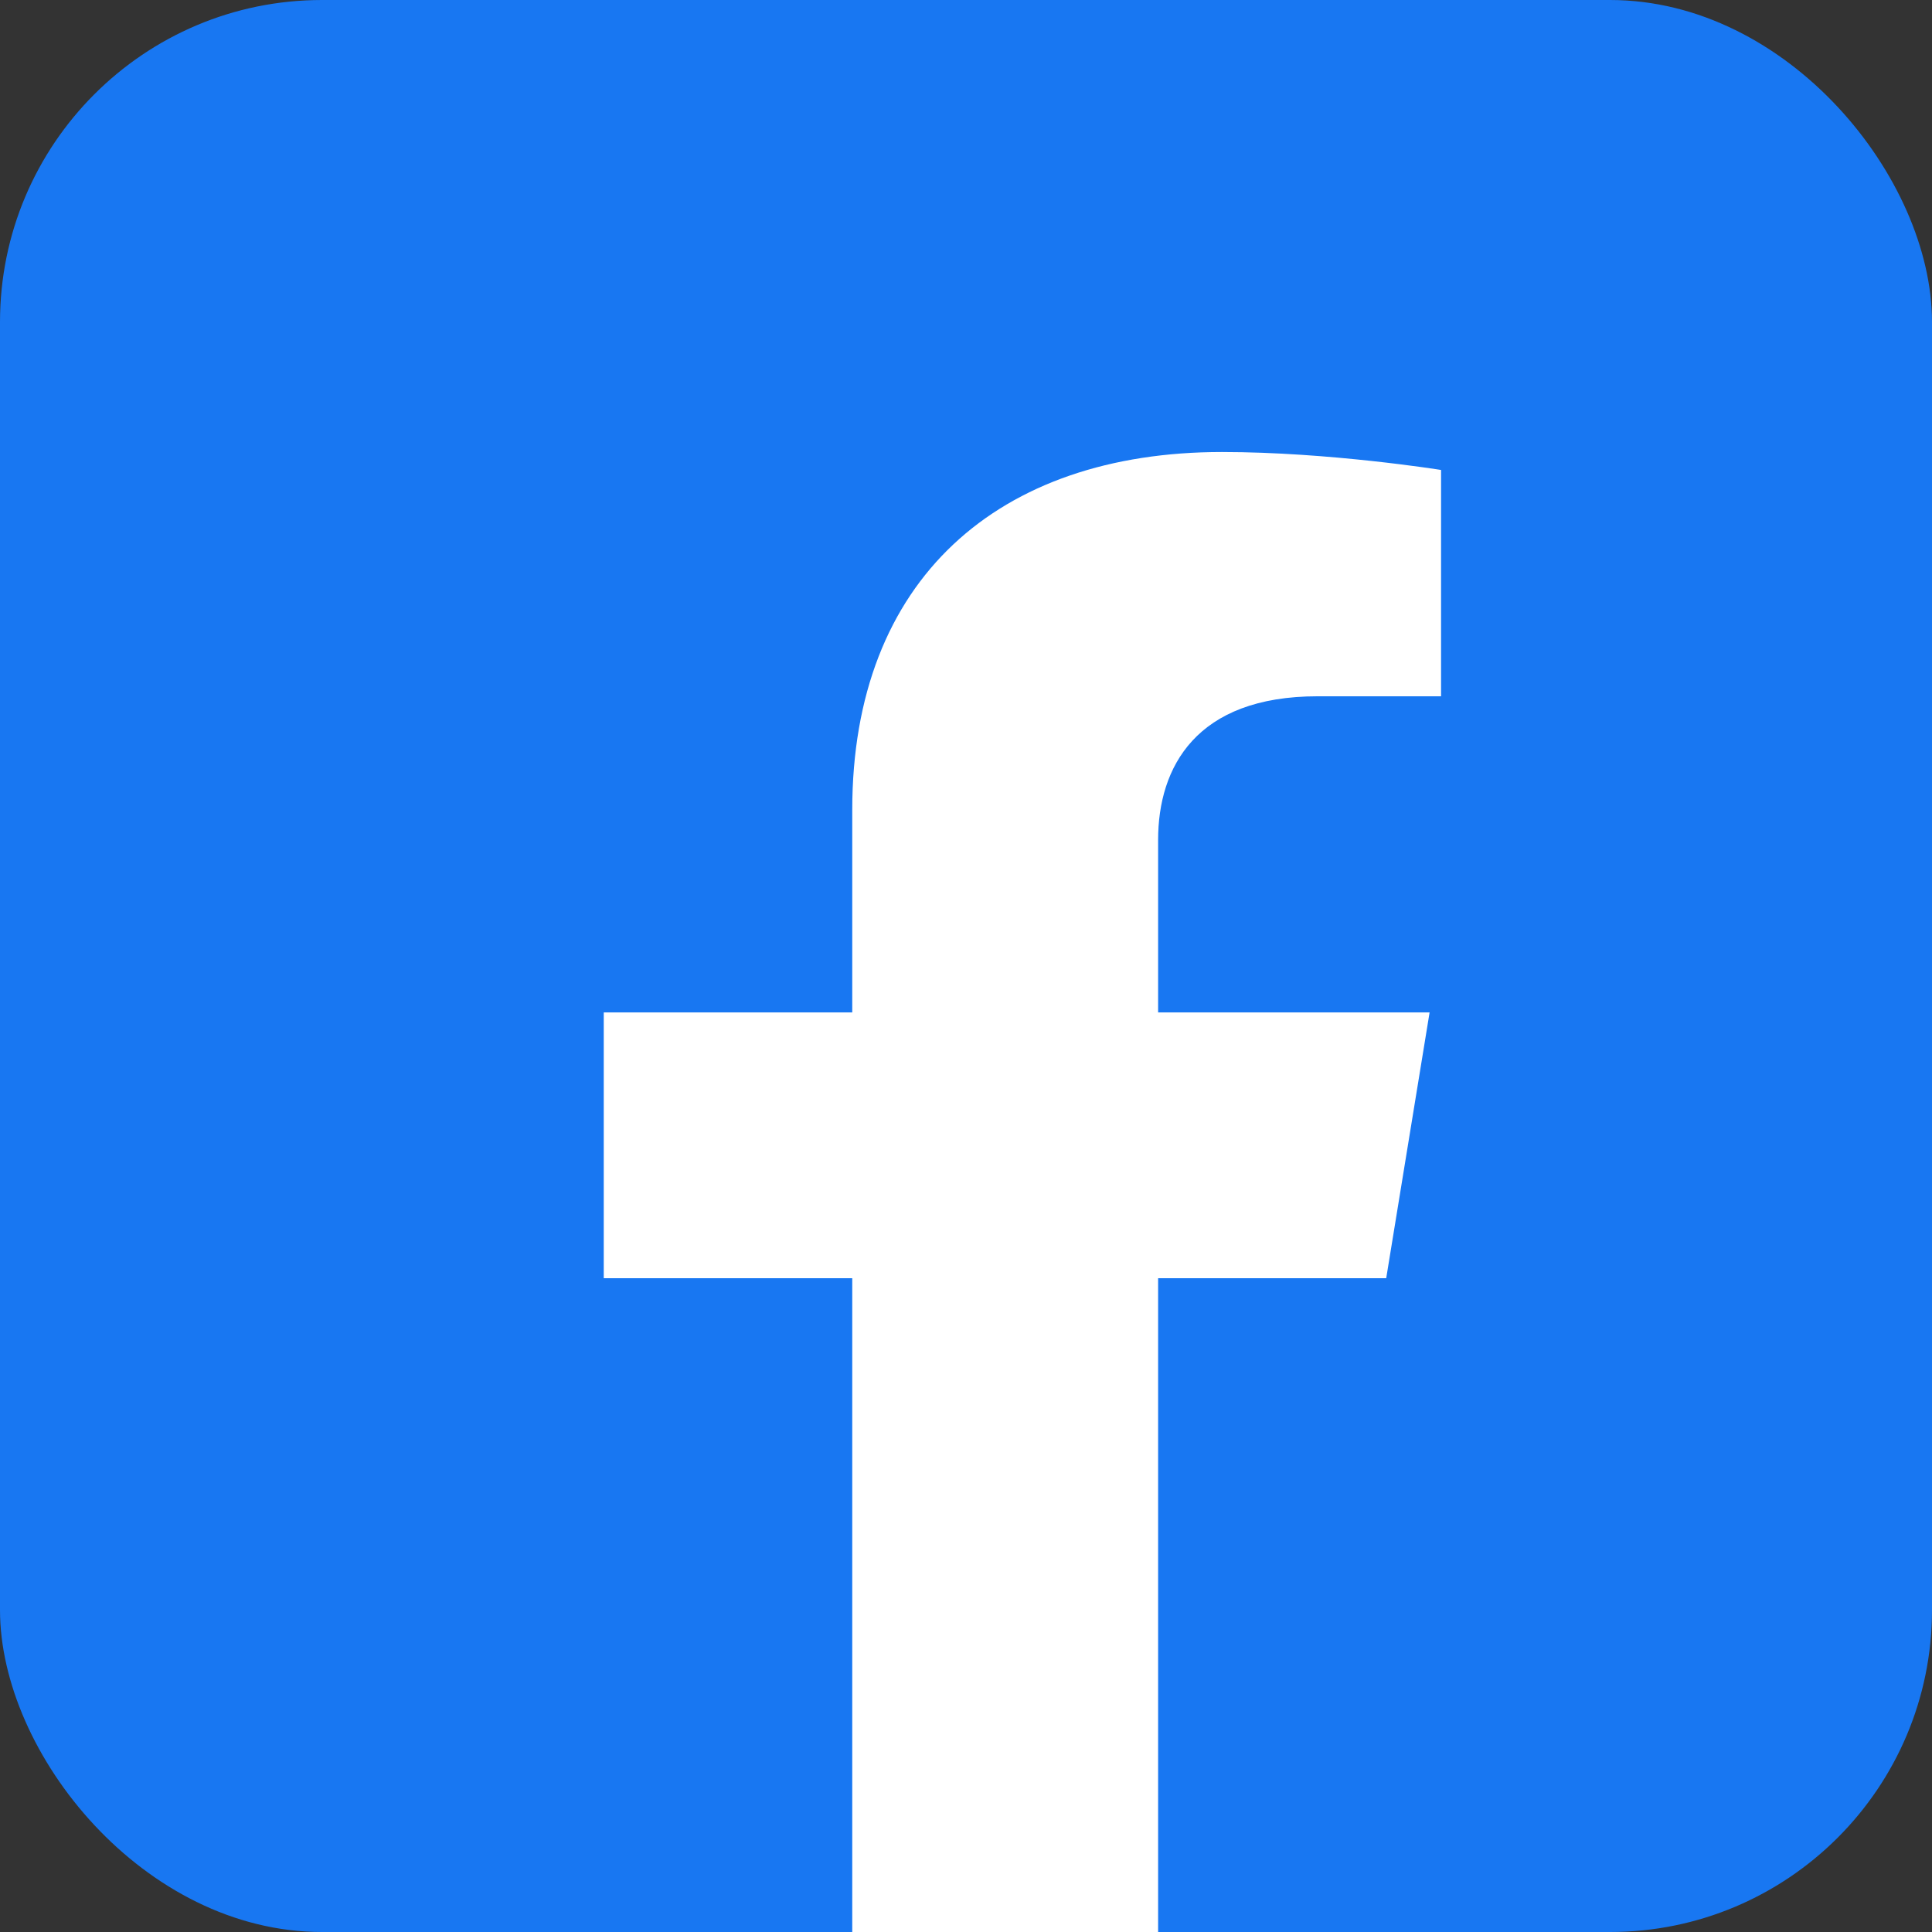
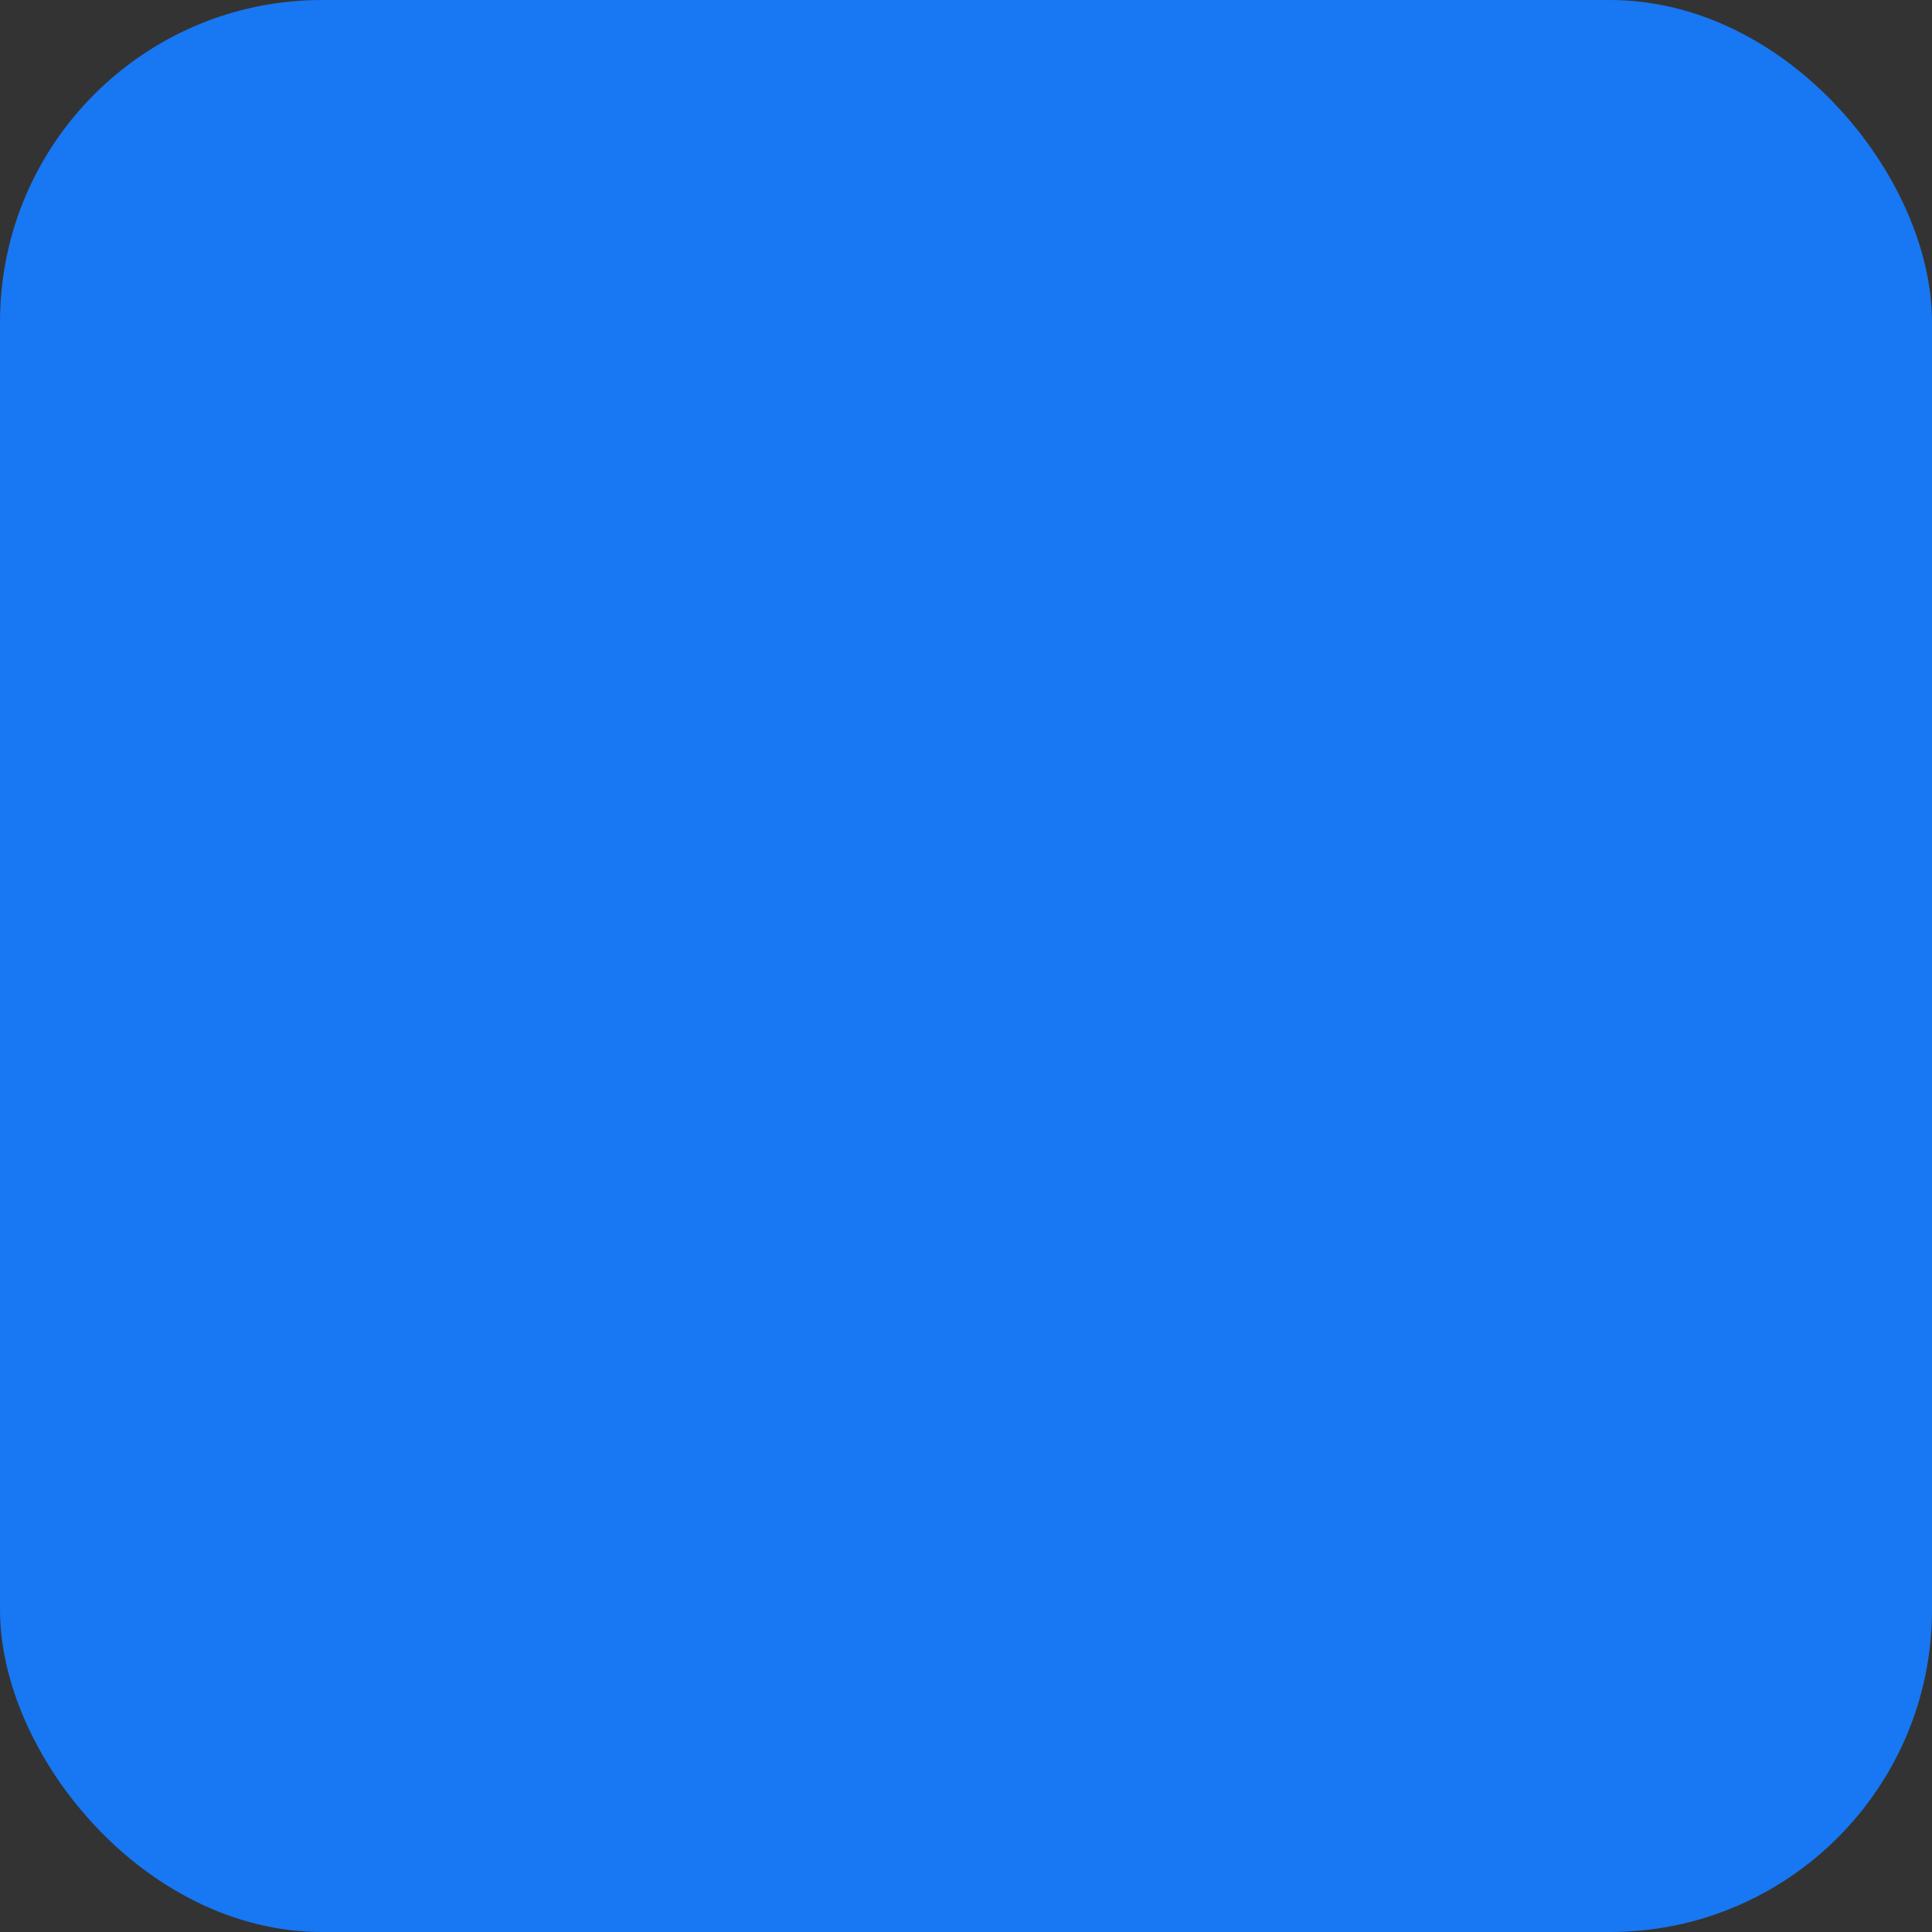
<svg xmlns="http://www.w3.org/2000/svg" width="48" height="48" viewBox="0 0 48 48" fill="none">
  <rect x="0" y="0" width="48" height="48" fill="#333333" stroke="none" />
  <rect width="48" height="48" rx="8" fill="#1877F2" />
-   <path fill-rule="evenodd" clip-rule="evenodd" d="M34.44 31.757L35.518 25.153H28.773V20.867C28.773 19.06 29.716 17.299 32.736 17.299H35.803V11.676C35.803 11.676 33.02 11.23 30.359 11.23C24.805 11.23 21.174 14.393 21.174 20.119V25.153H15V31.757H21.174V48H28.773V31.757H34.44Z" fill="white" />
</svg>